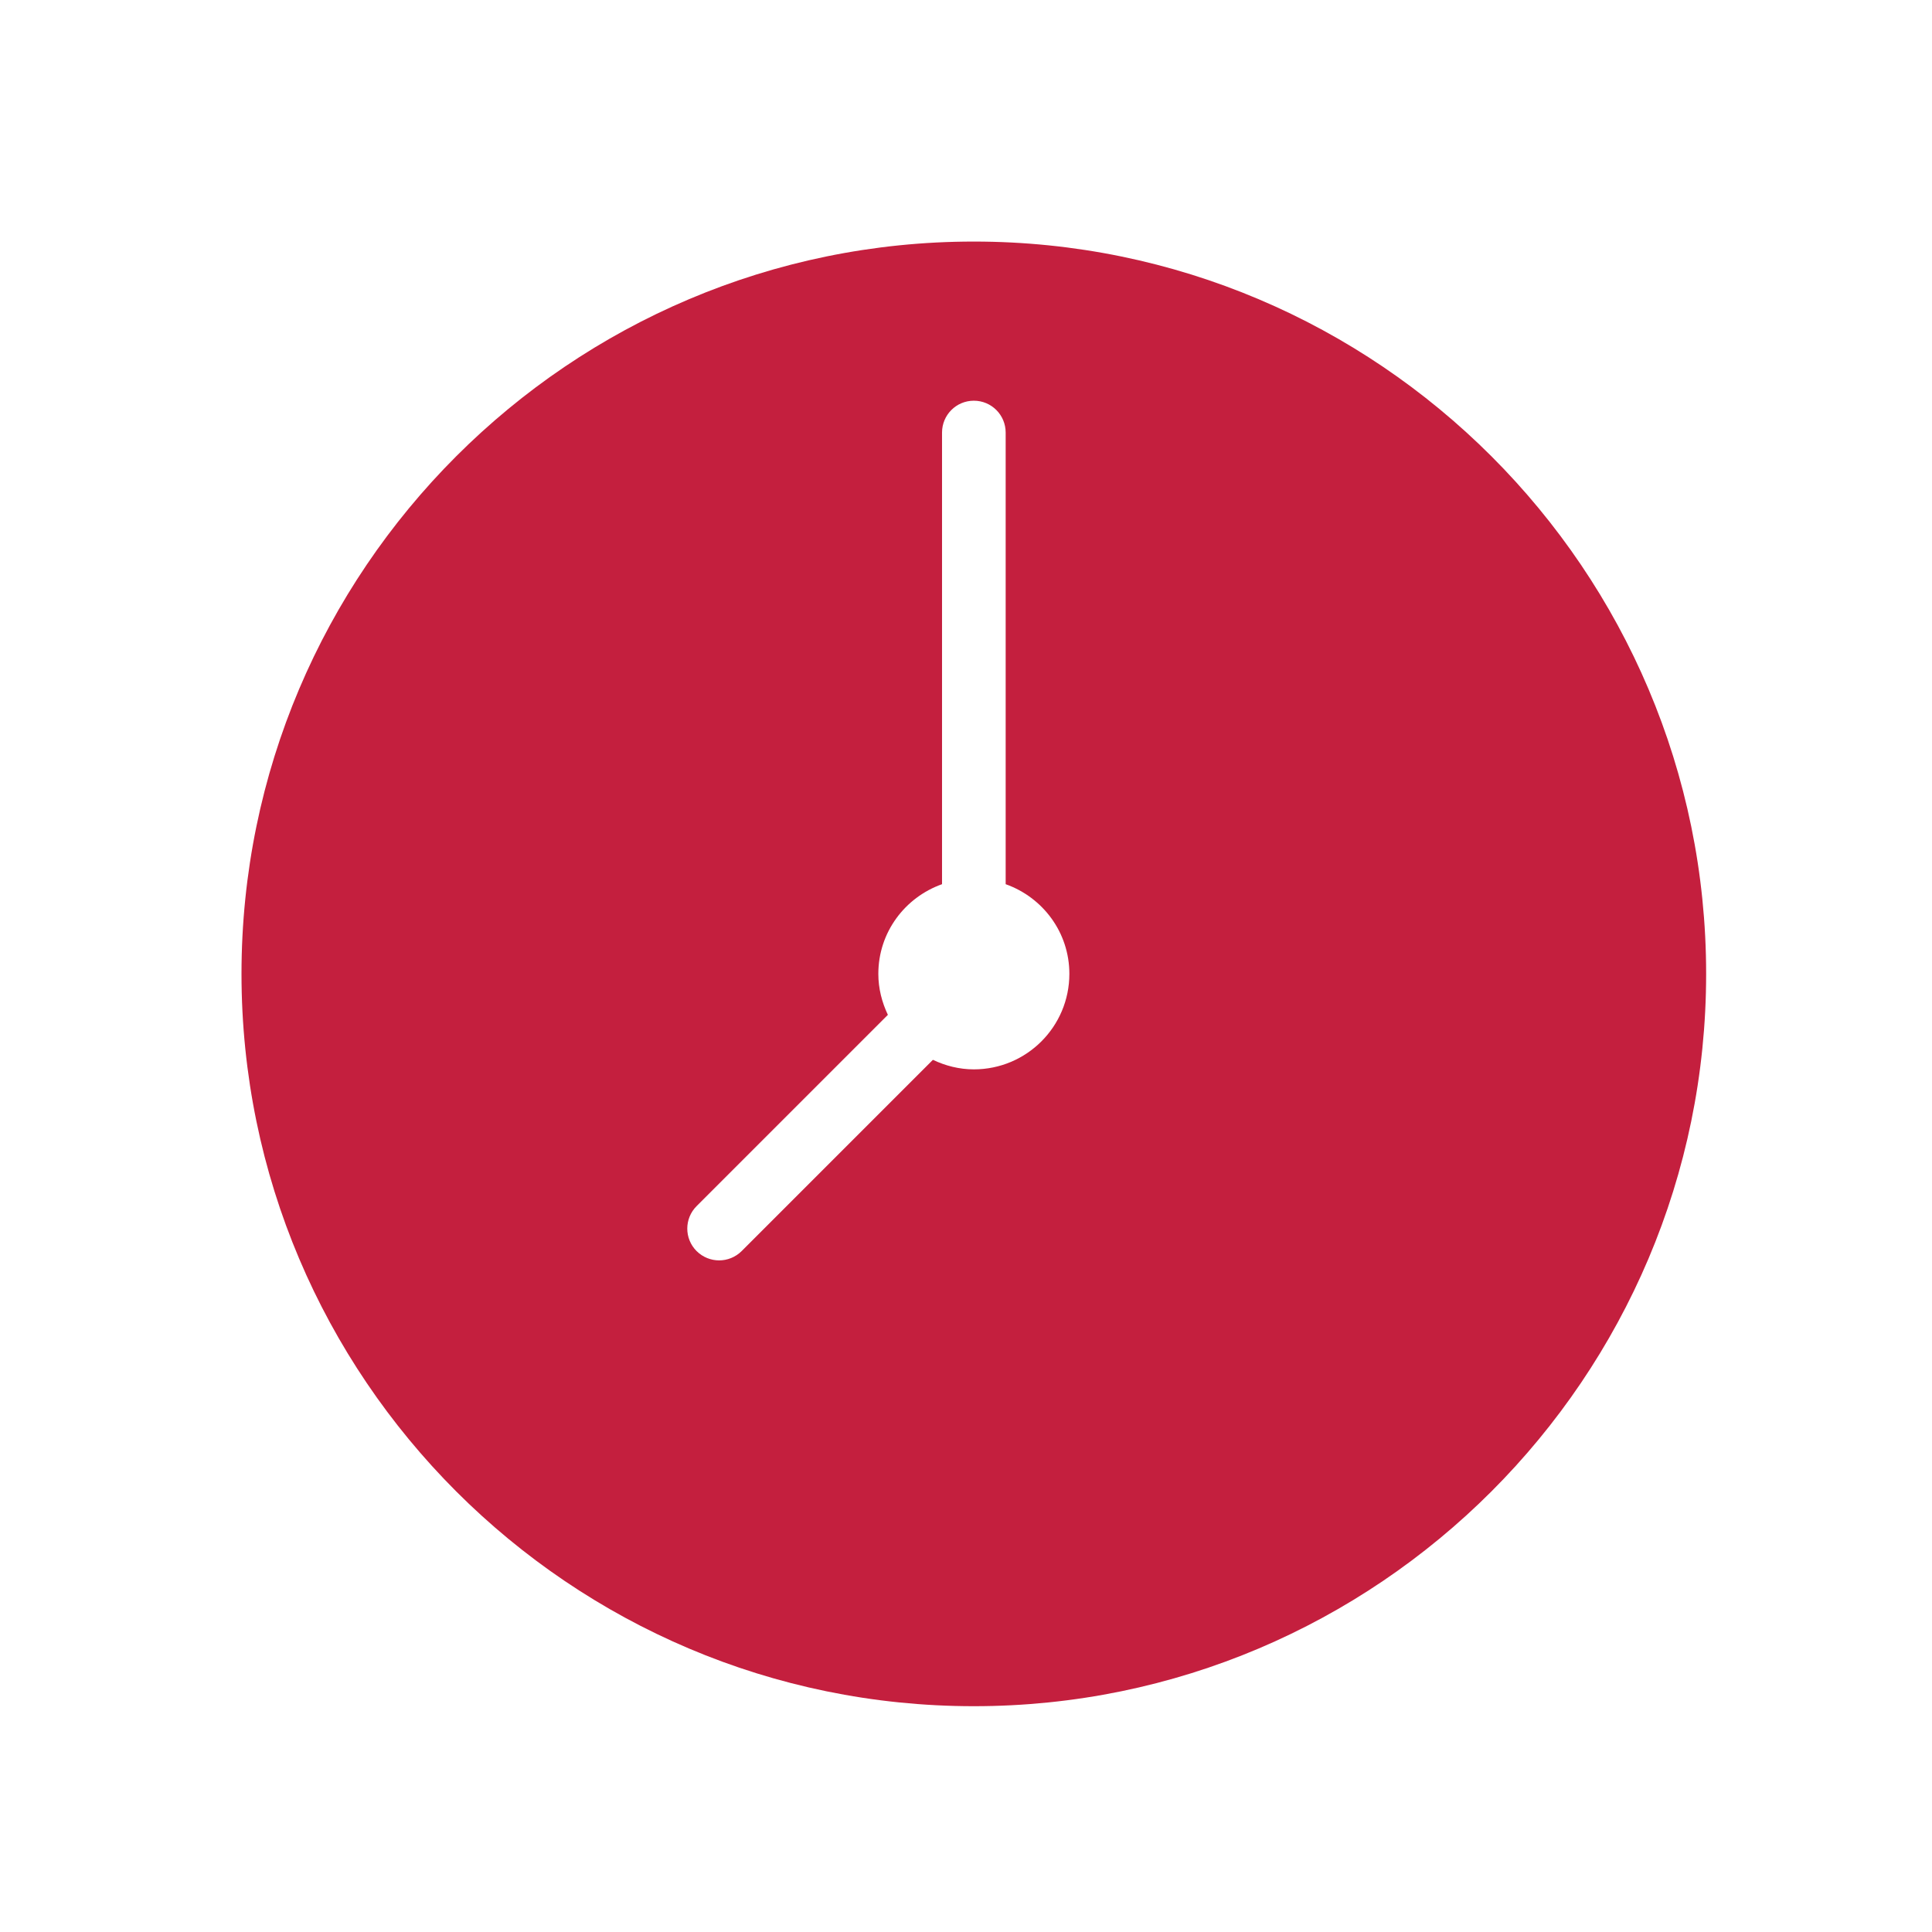
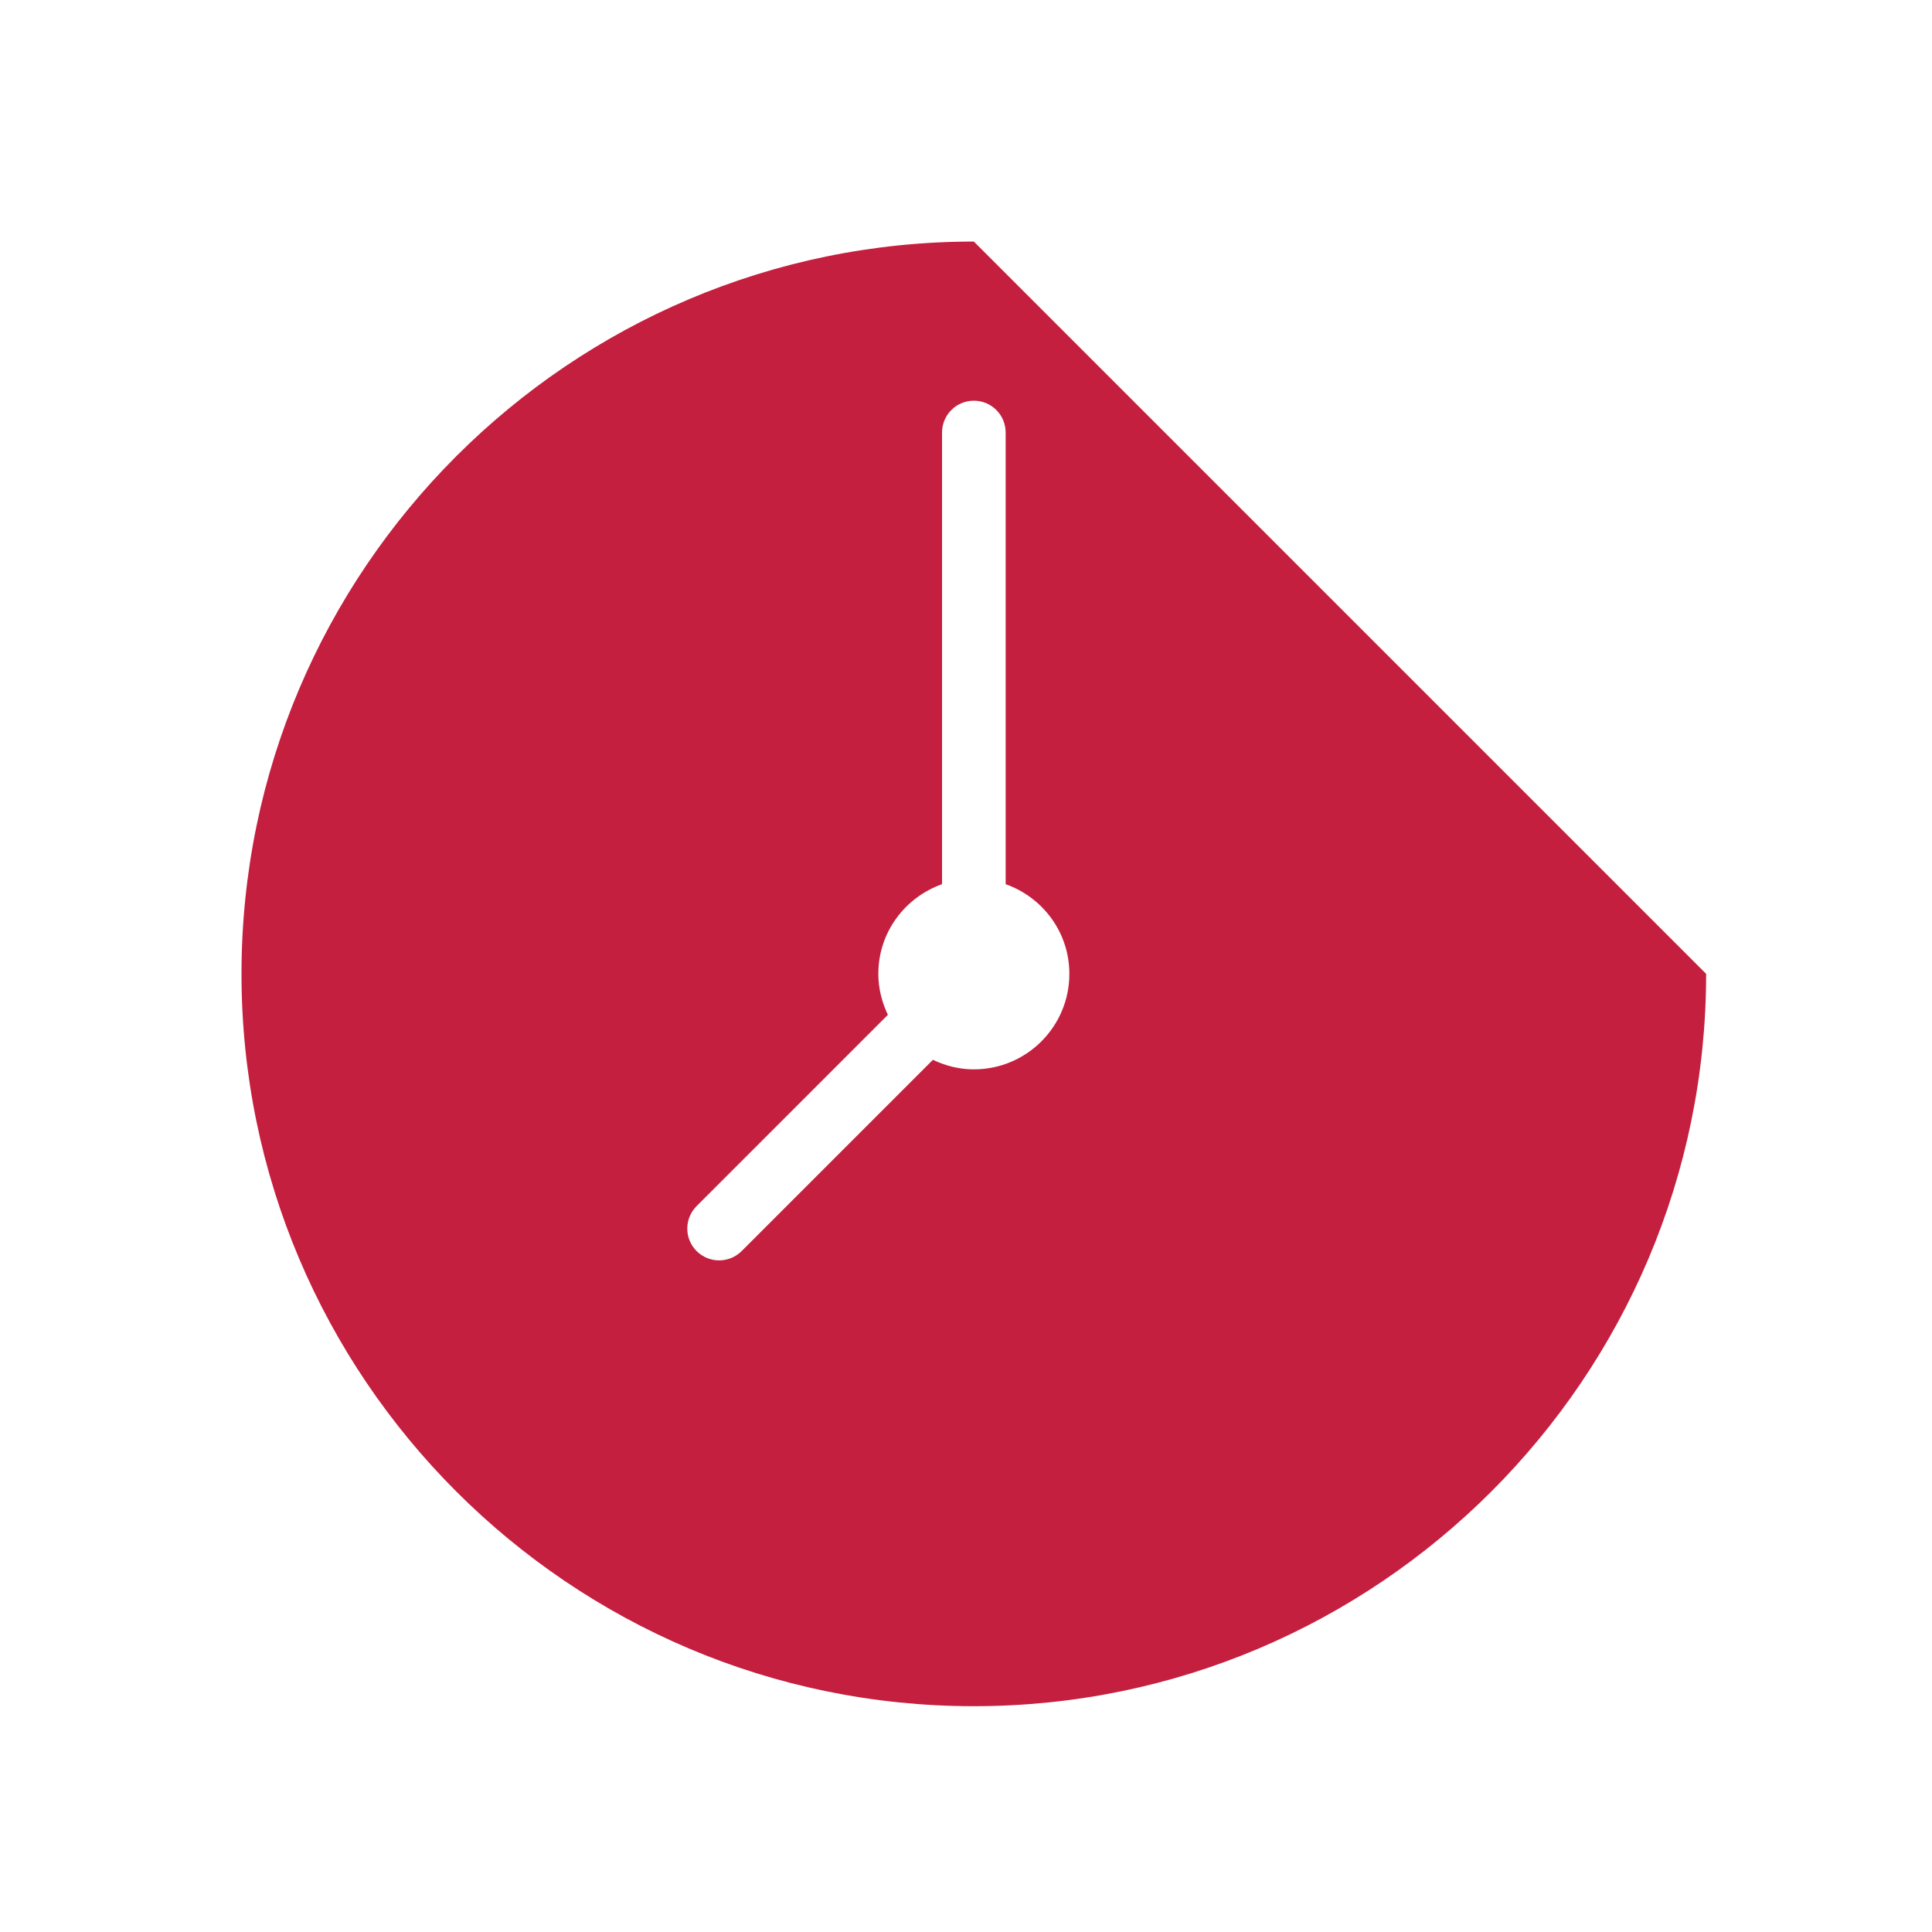
<svg xmlns="http://www.w3.org/2000/svg" width="32px" height="32px" viewBox="0 0 32 32" version="1.1">
  <title>Icons/Simplified/objects/time-32x32</title>
  <desc>Created with Sketch.</desc>
  <g id="Icons/Simplified/objects/time-32x32" stroke="none" stroke-width="1" fill="none" fill-rule="evenodd">
    <g id="Group-3" transform="translate(4, 4)" fill="#C41F3E">
-       <path d="M12.13,13.712 C11.886,13.712 11.658,13.652 11.452,13.554 L8.284,16.722 C8.181,16.824 8.046,16.876 7.911,16.876 C7.776,16.876 7.641,16.824 7.538,16.722 C7.332,16.516 7.332,16.183 7.538,15.977 L10.706,12.809 C10.608,12.602 10.548,12.374 10.548,12.13 C10.548,11.442 10.989,10.863 11.603,10.645 L11.603,3.165 C11.603,2.873 11.838,2.637 12.13,2.637 C12.422,2.637 12.657,2.873 12.657,3.165 L12.657,10.645 C13.271,10.863 13.712,11.442 13.712,12.13 C13.712,13.004 13.004,13.712 12.13,13.712 M12.13,0.001 C5.441,0.001 -0,5.441 -0,12.13 C-0,18.818 5.441,24.26 12.13,24.26 C18.818,24.26 24.259,18.818 24.259,12.13 C24.259,5.441 18.818,0.001 12.13,0.001" id="Fill-1" />
+       <path d="M12.13,13.712 C11.886,13.712 11.658,13.652 11.452,13.554 L8.284,16.722 C8.181,16.824 8.046,16.876 7.911,16.876 C7.776,16.876 7.641,16.824 7.538,16.722 C7.332,16.516 7.332,16.183 7.538,15.977 L10.706,12.809 C10.608,12.602 10.548,12.374 10.548,12.13 C10.548,11.442 10.989,10.863 11.603,10.645 L11.603,3.165 C11.603,2.873 11.838,2.637 12.13,2.637 C12.422,2.637 12.657,2.873 12.657,3.165 L12.657,10.645 C13.271,10.863 13.712,11.442 13.712,12.13 C13.712,13.004 13.004,13.712 12.13,13.712 M12.13,0.001 C5.441,0.001 -0,5.441 -0,12.13 C-0,18.818 5.441,24.26 12.13,24.26 C18.818,24.26 24.259,18.818 24.259,12.13 " id="Fill-1" />
    </g>
  </g>
</svg>